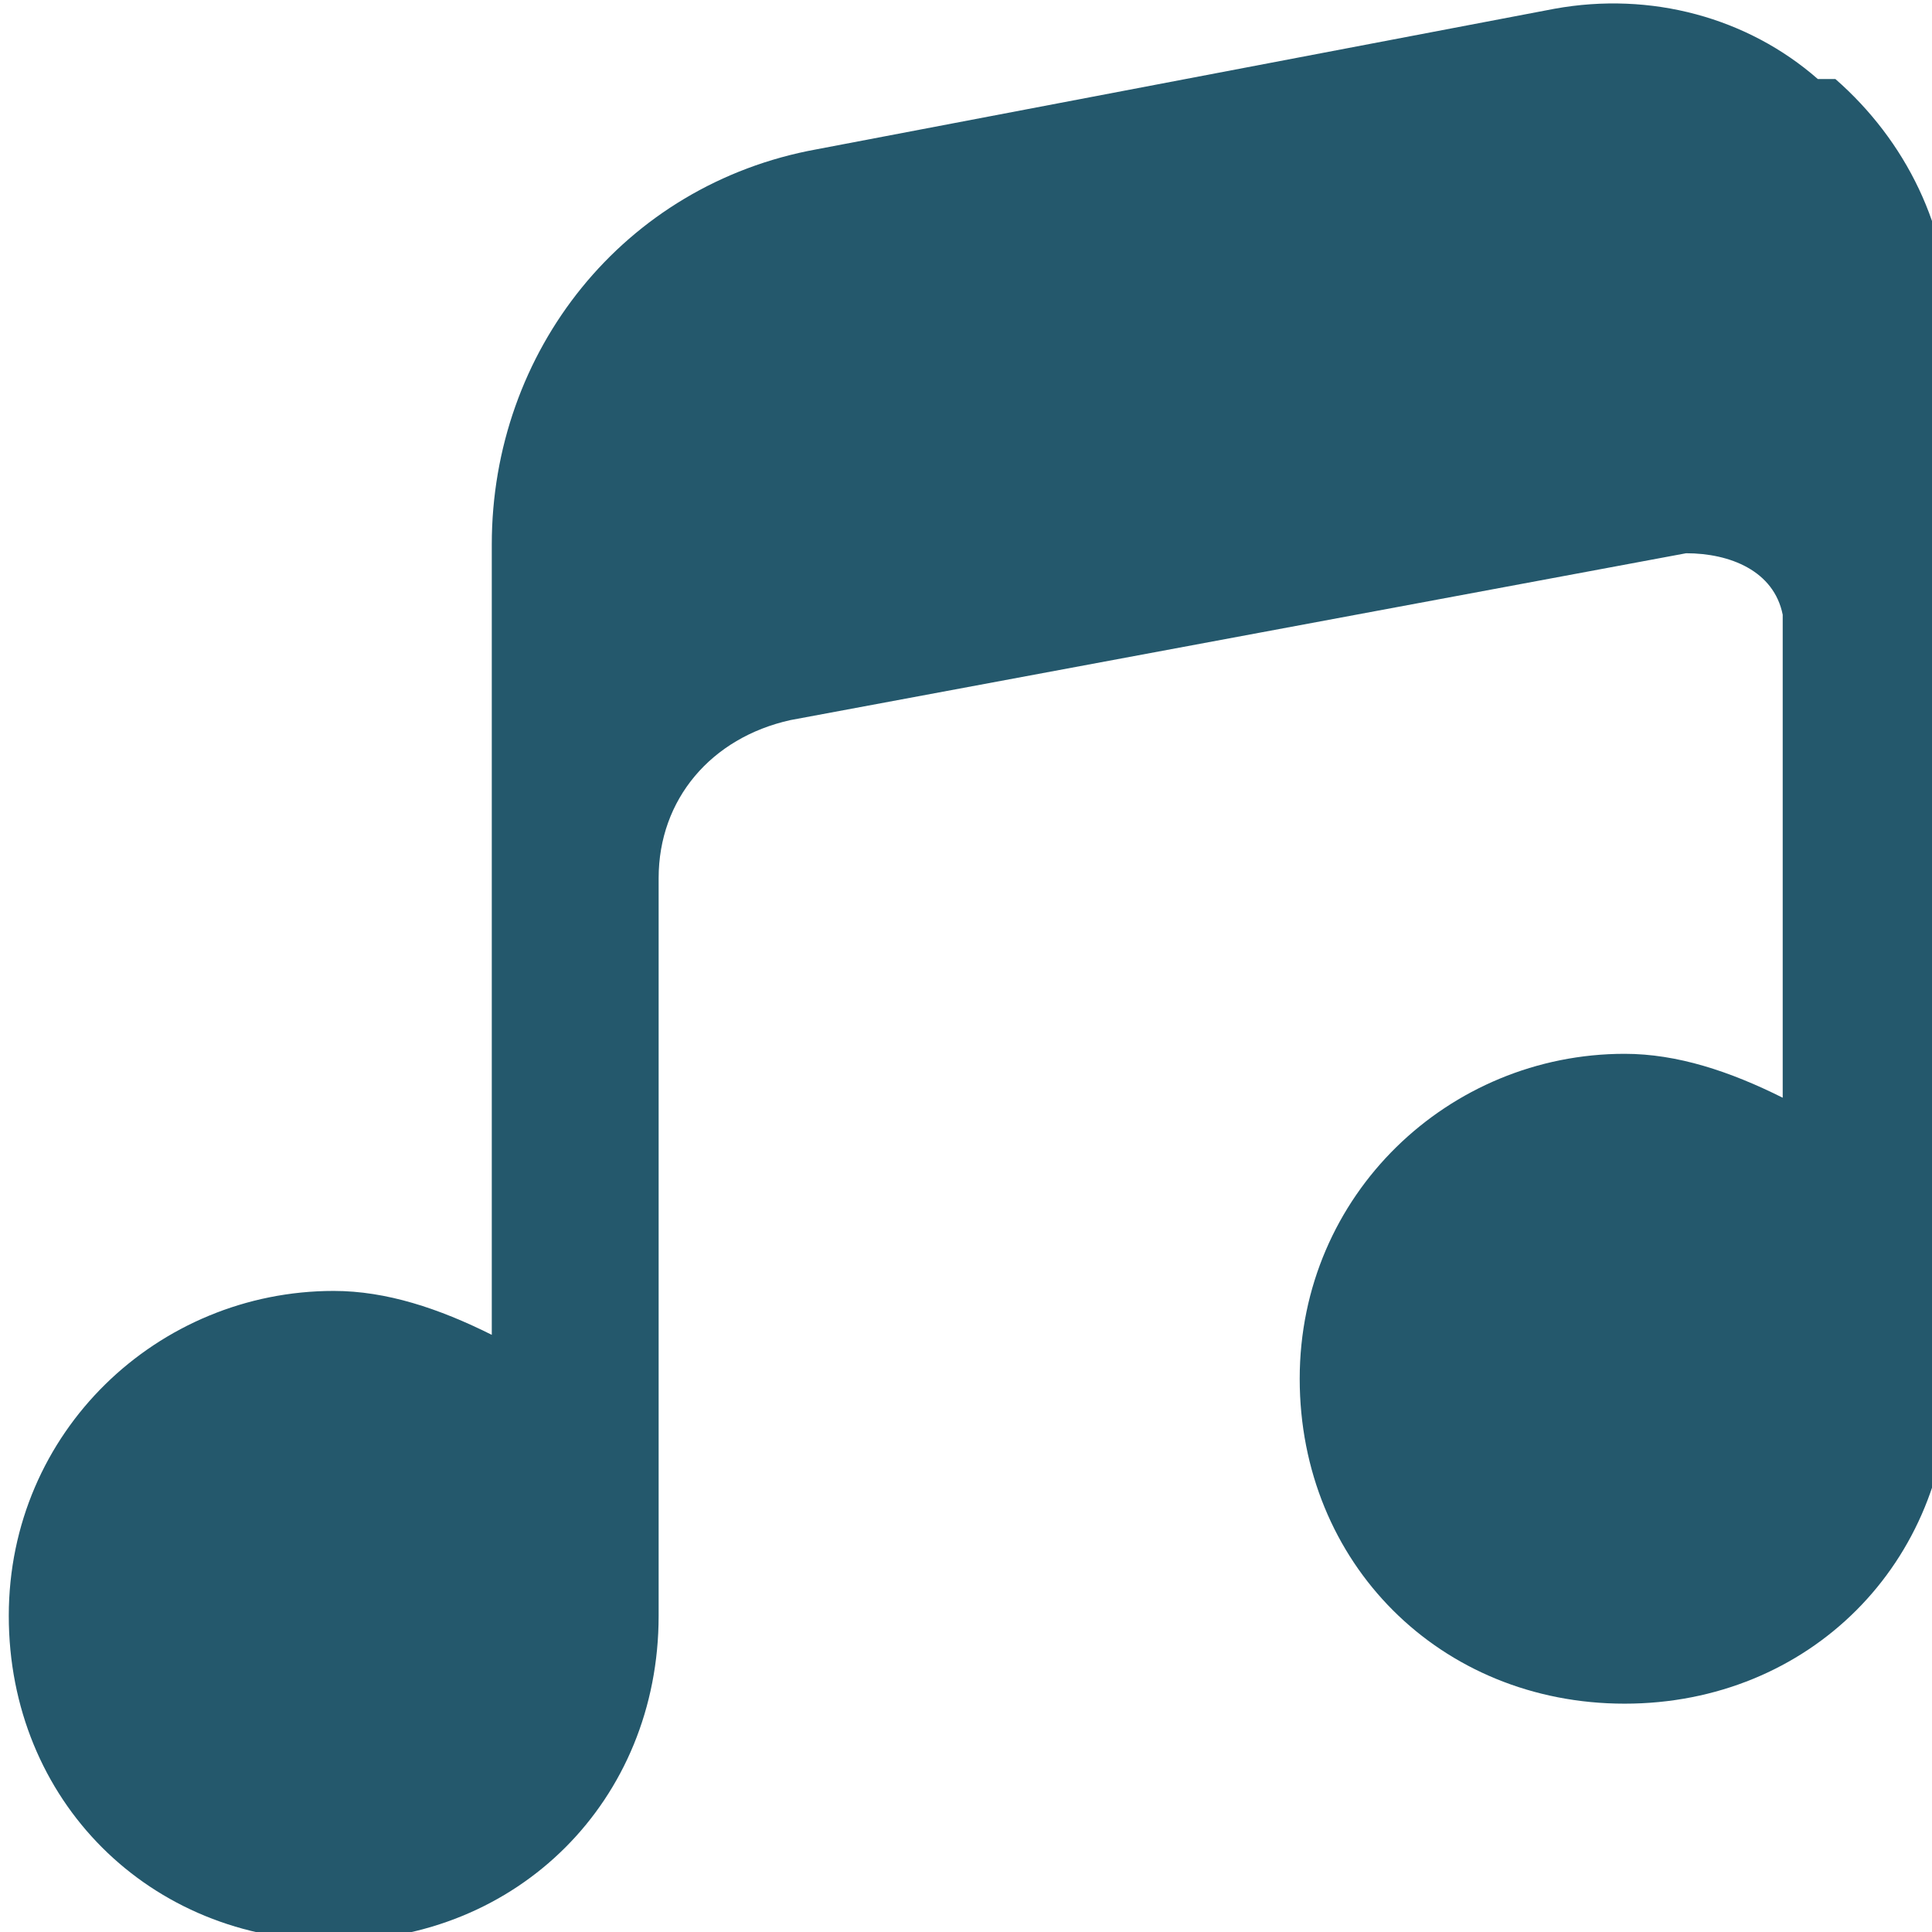
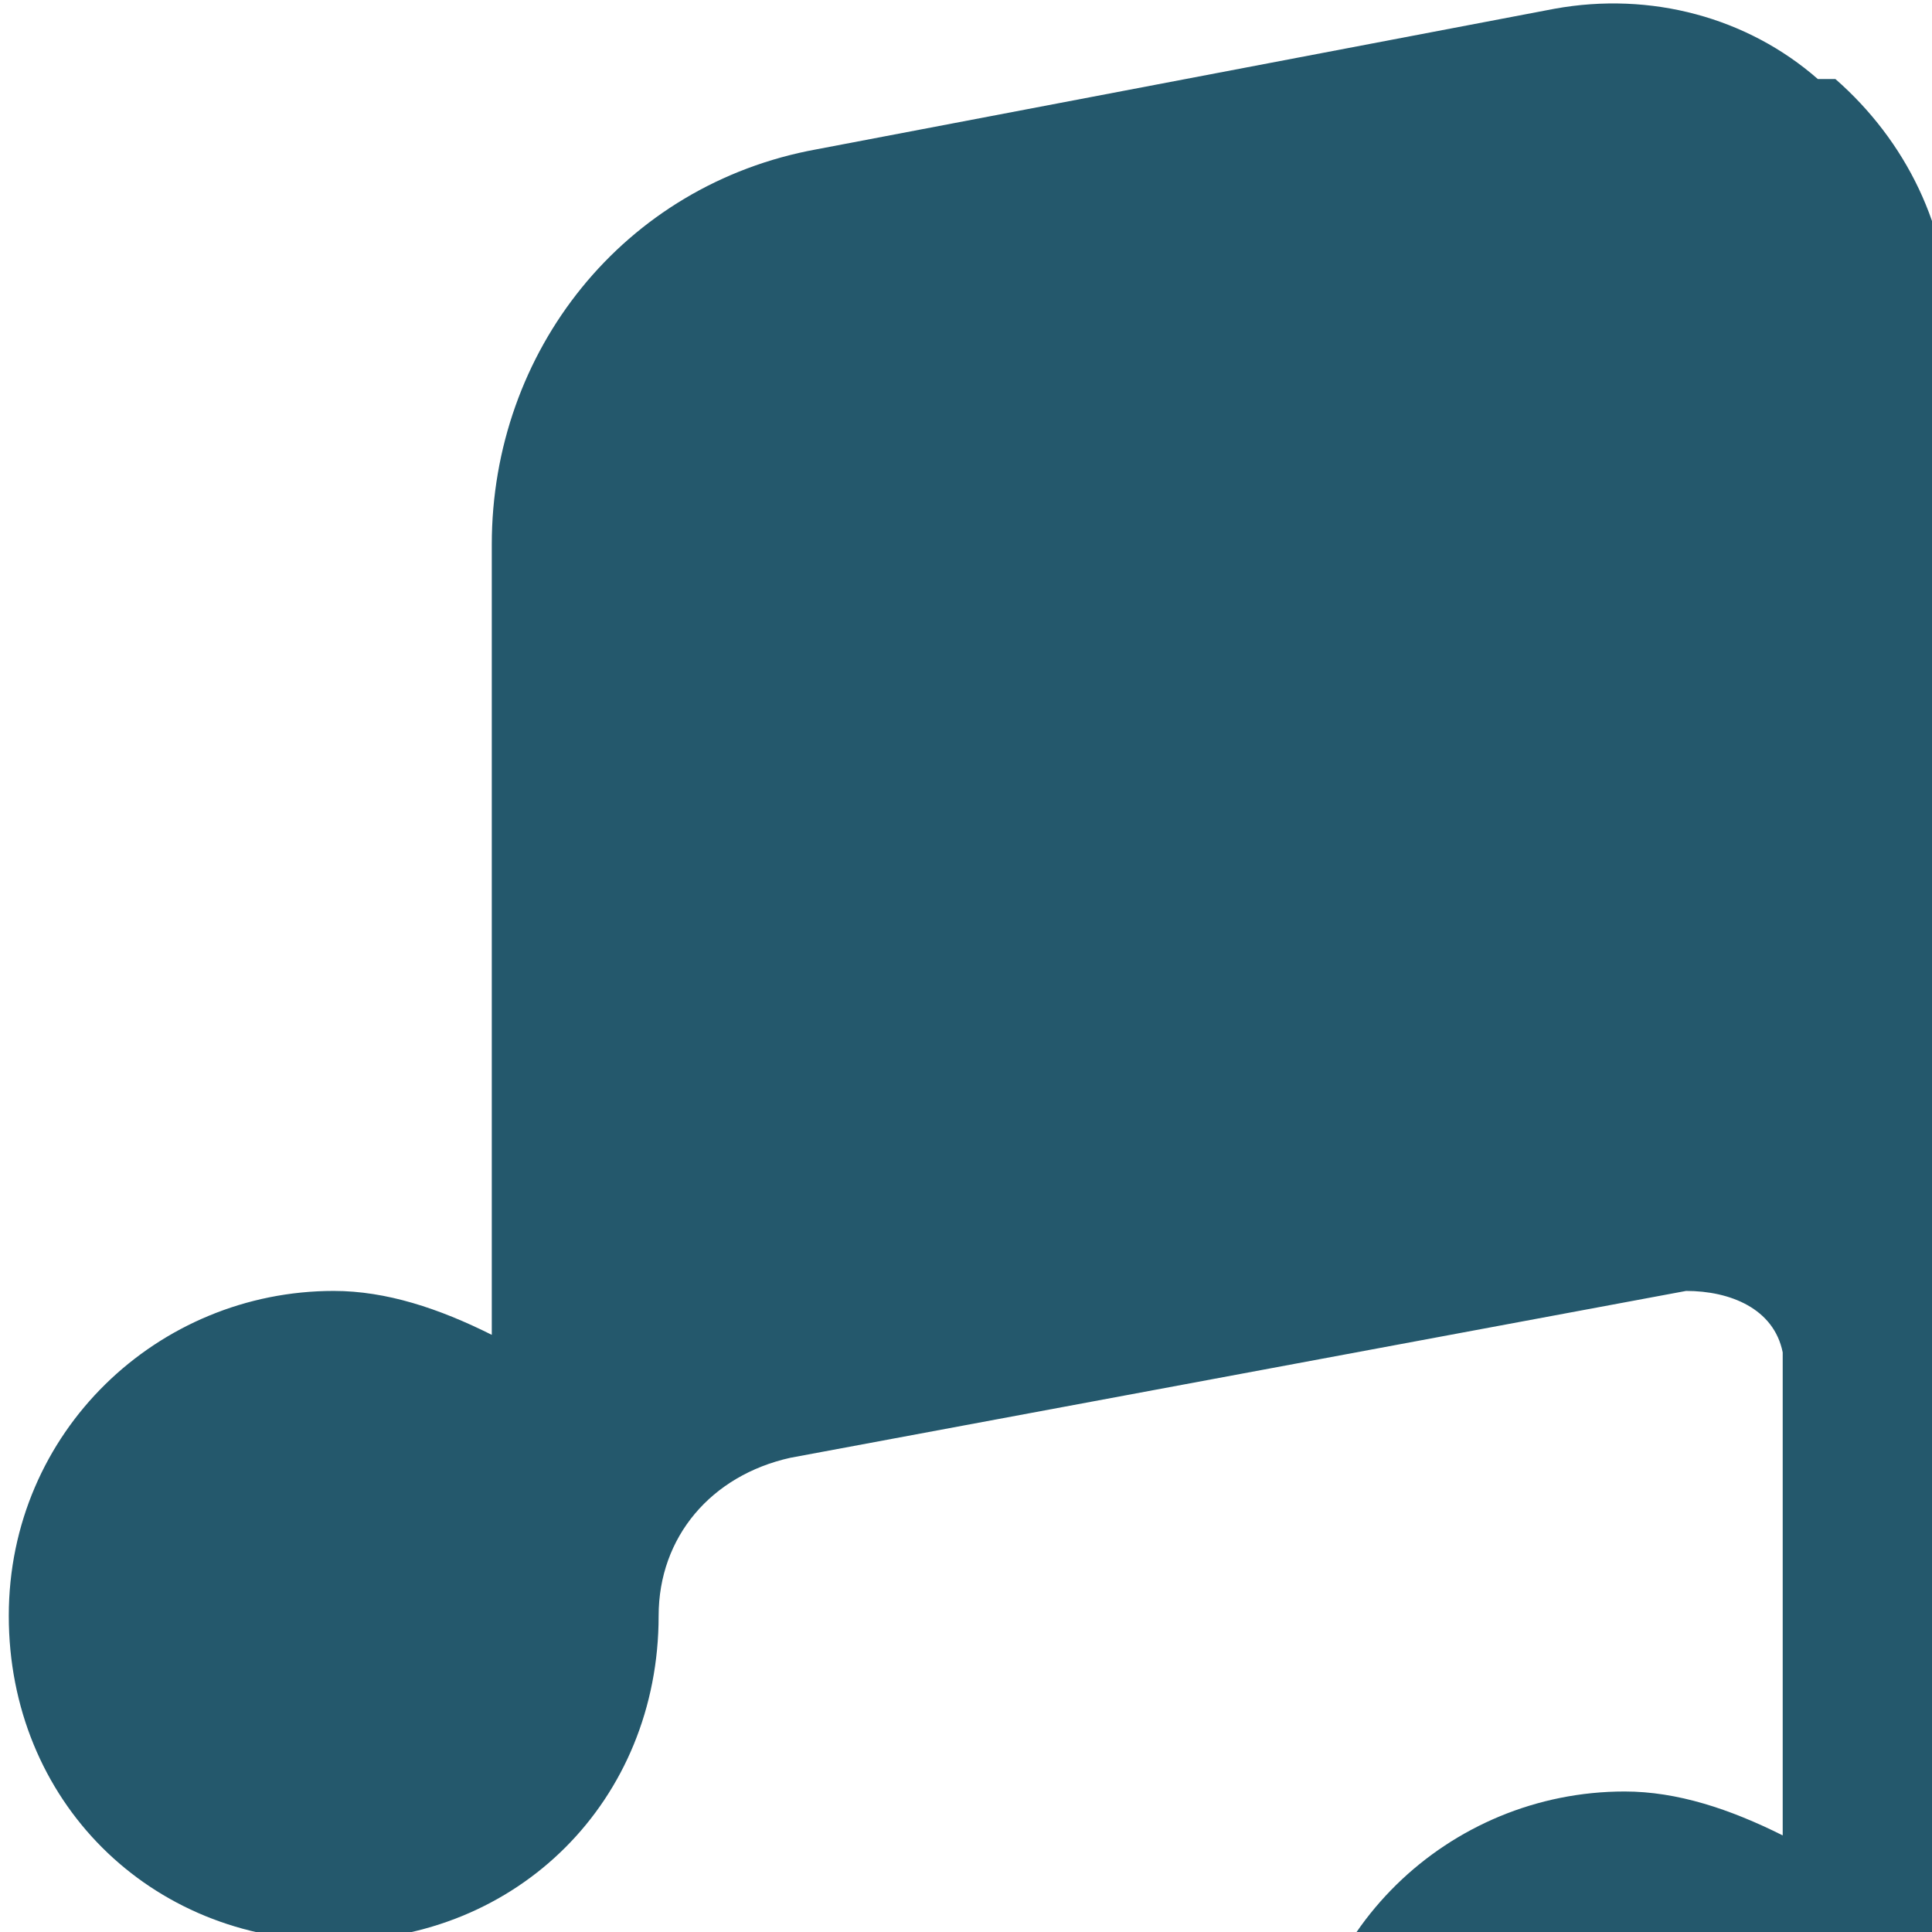
<svg xmlns="http://www.w3.org/2000/svg" id="Layer_1" version="1.1" viewBox="0 0 22 22">
  <defs>
    <style> .st0 { fill: #24586c; } </style>
  </defs>
  <g id="Laag_1">
-     <path class="st0" d="M20.7.9c-.8-.7-1.9-1-3-.8l-8.4,1.6c-2.2.4-3.7,2.3-3.7,4.5v9c-.6-.3-1.2-.5-1.8-.5-2,0-3.7,1.6-3.7,3.7s1.6,3.7,3.7,3.7,3.7-1.6,3.7-3.7v-8.4c0-.9.6-1.6,1.5-1.8l10.2-1.9c.5,0,1,.2,1.1.7,0,0,0,.1,0,.2v5.3c-.6-.3-1.2-.5-1.8-.5-2,0-3.7,1.6-3.7,3.7s1.6,3.7,3.7,3.7,3.7-1.6,3.7-3.7V3.7c0-1.1-.5-2.1-1.3-2.8" />
+     <path class="st0" d="M20.7.9c-.8-.7-1.9-1-3-.8l-8.4,1.6c-2.2.4-3.7,2.3-3.7,4.5v9c-.6-.3-1.2-.5-1.8-.5-2,0-3.7,1.6-3.7,3.7s1.6,3.7,3.7,3.7,3.7-1.6,3.7-3.7c0-.9.6-1.6,1.5-1.8l10.2-1.9c.5,0,1,.2,1.1.7,0,0,0,.1,0,.2v5.3c-.6-.3-1.2-.5-1.8-.5-2,0-3.7,1.6-3.7,3.7s1.6,3.7,3.7,3.7,3.7-1.6,3.7-3.7V3.7c0-1.1-.5-2.1-1.3-2.8" />
  </g>
</svg>